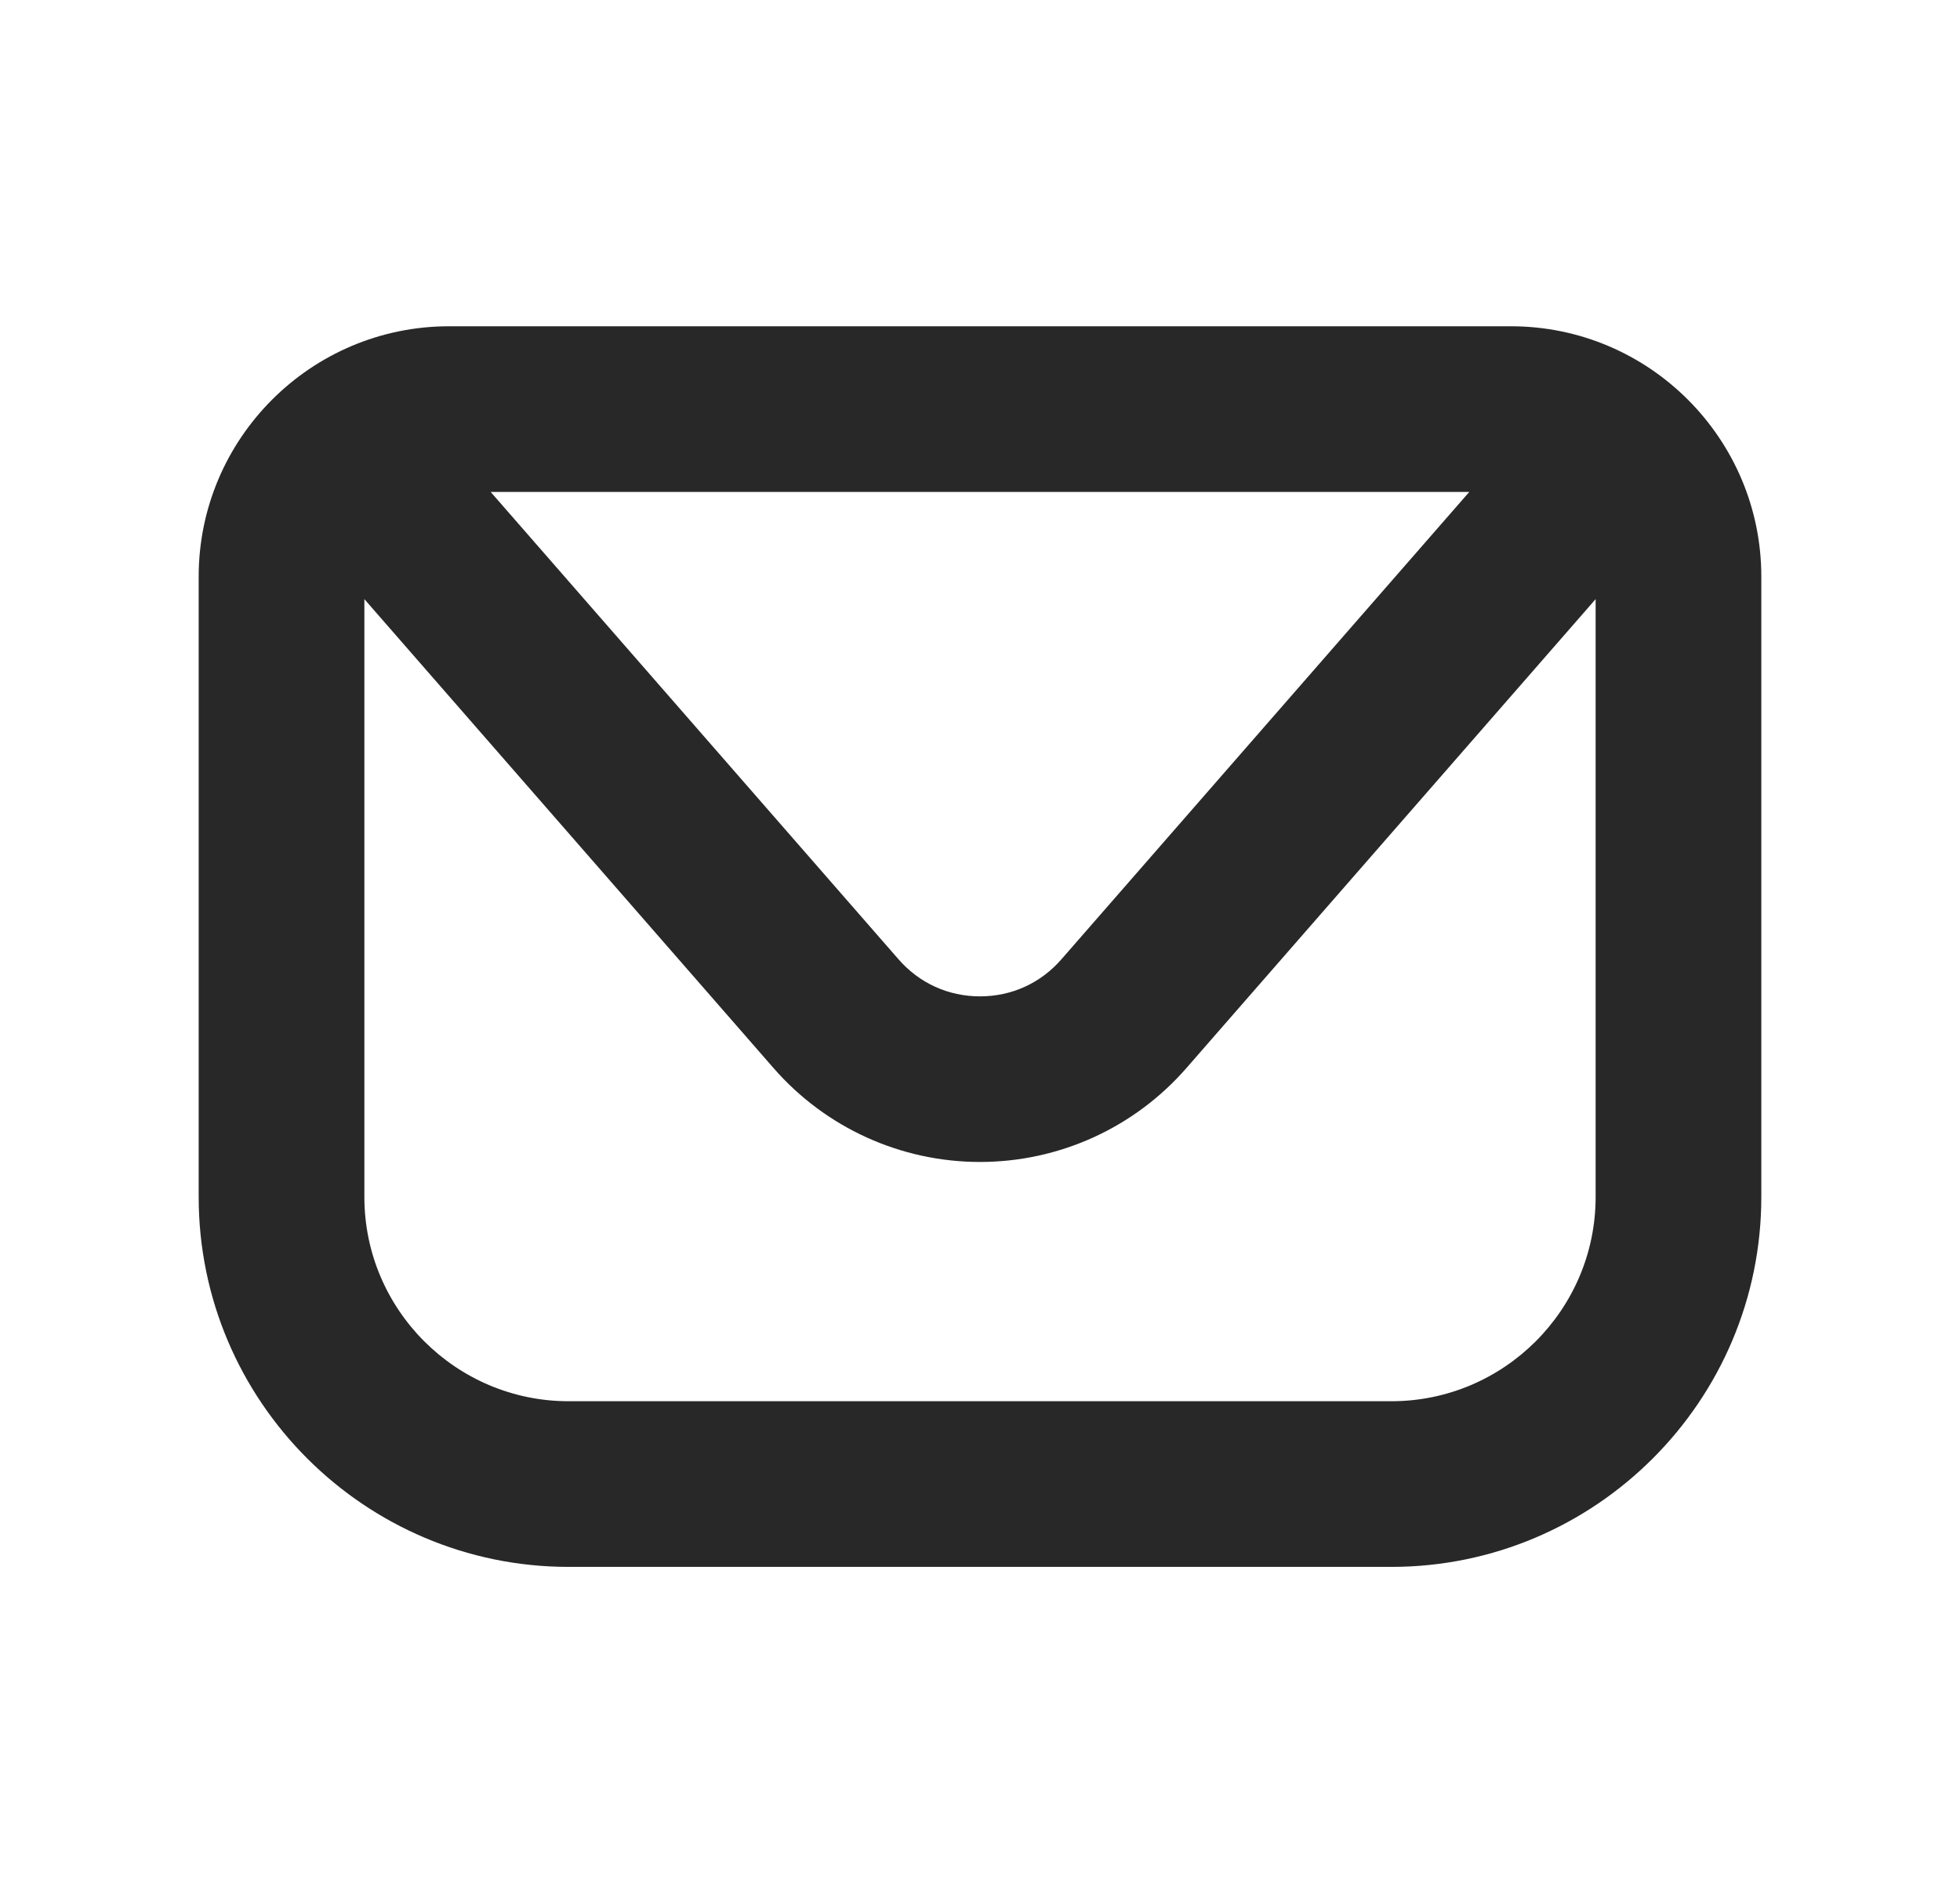
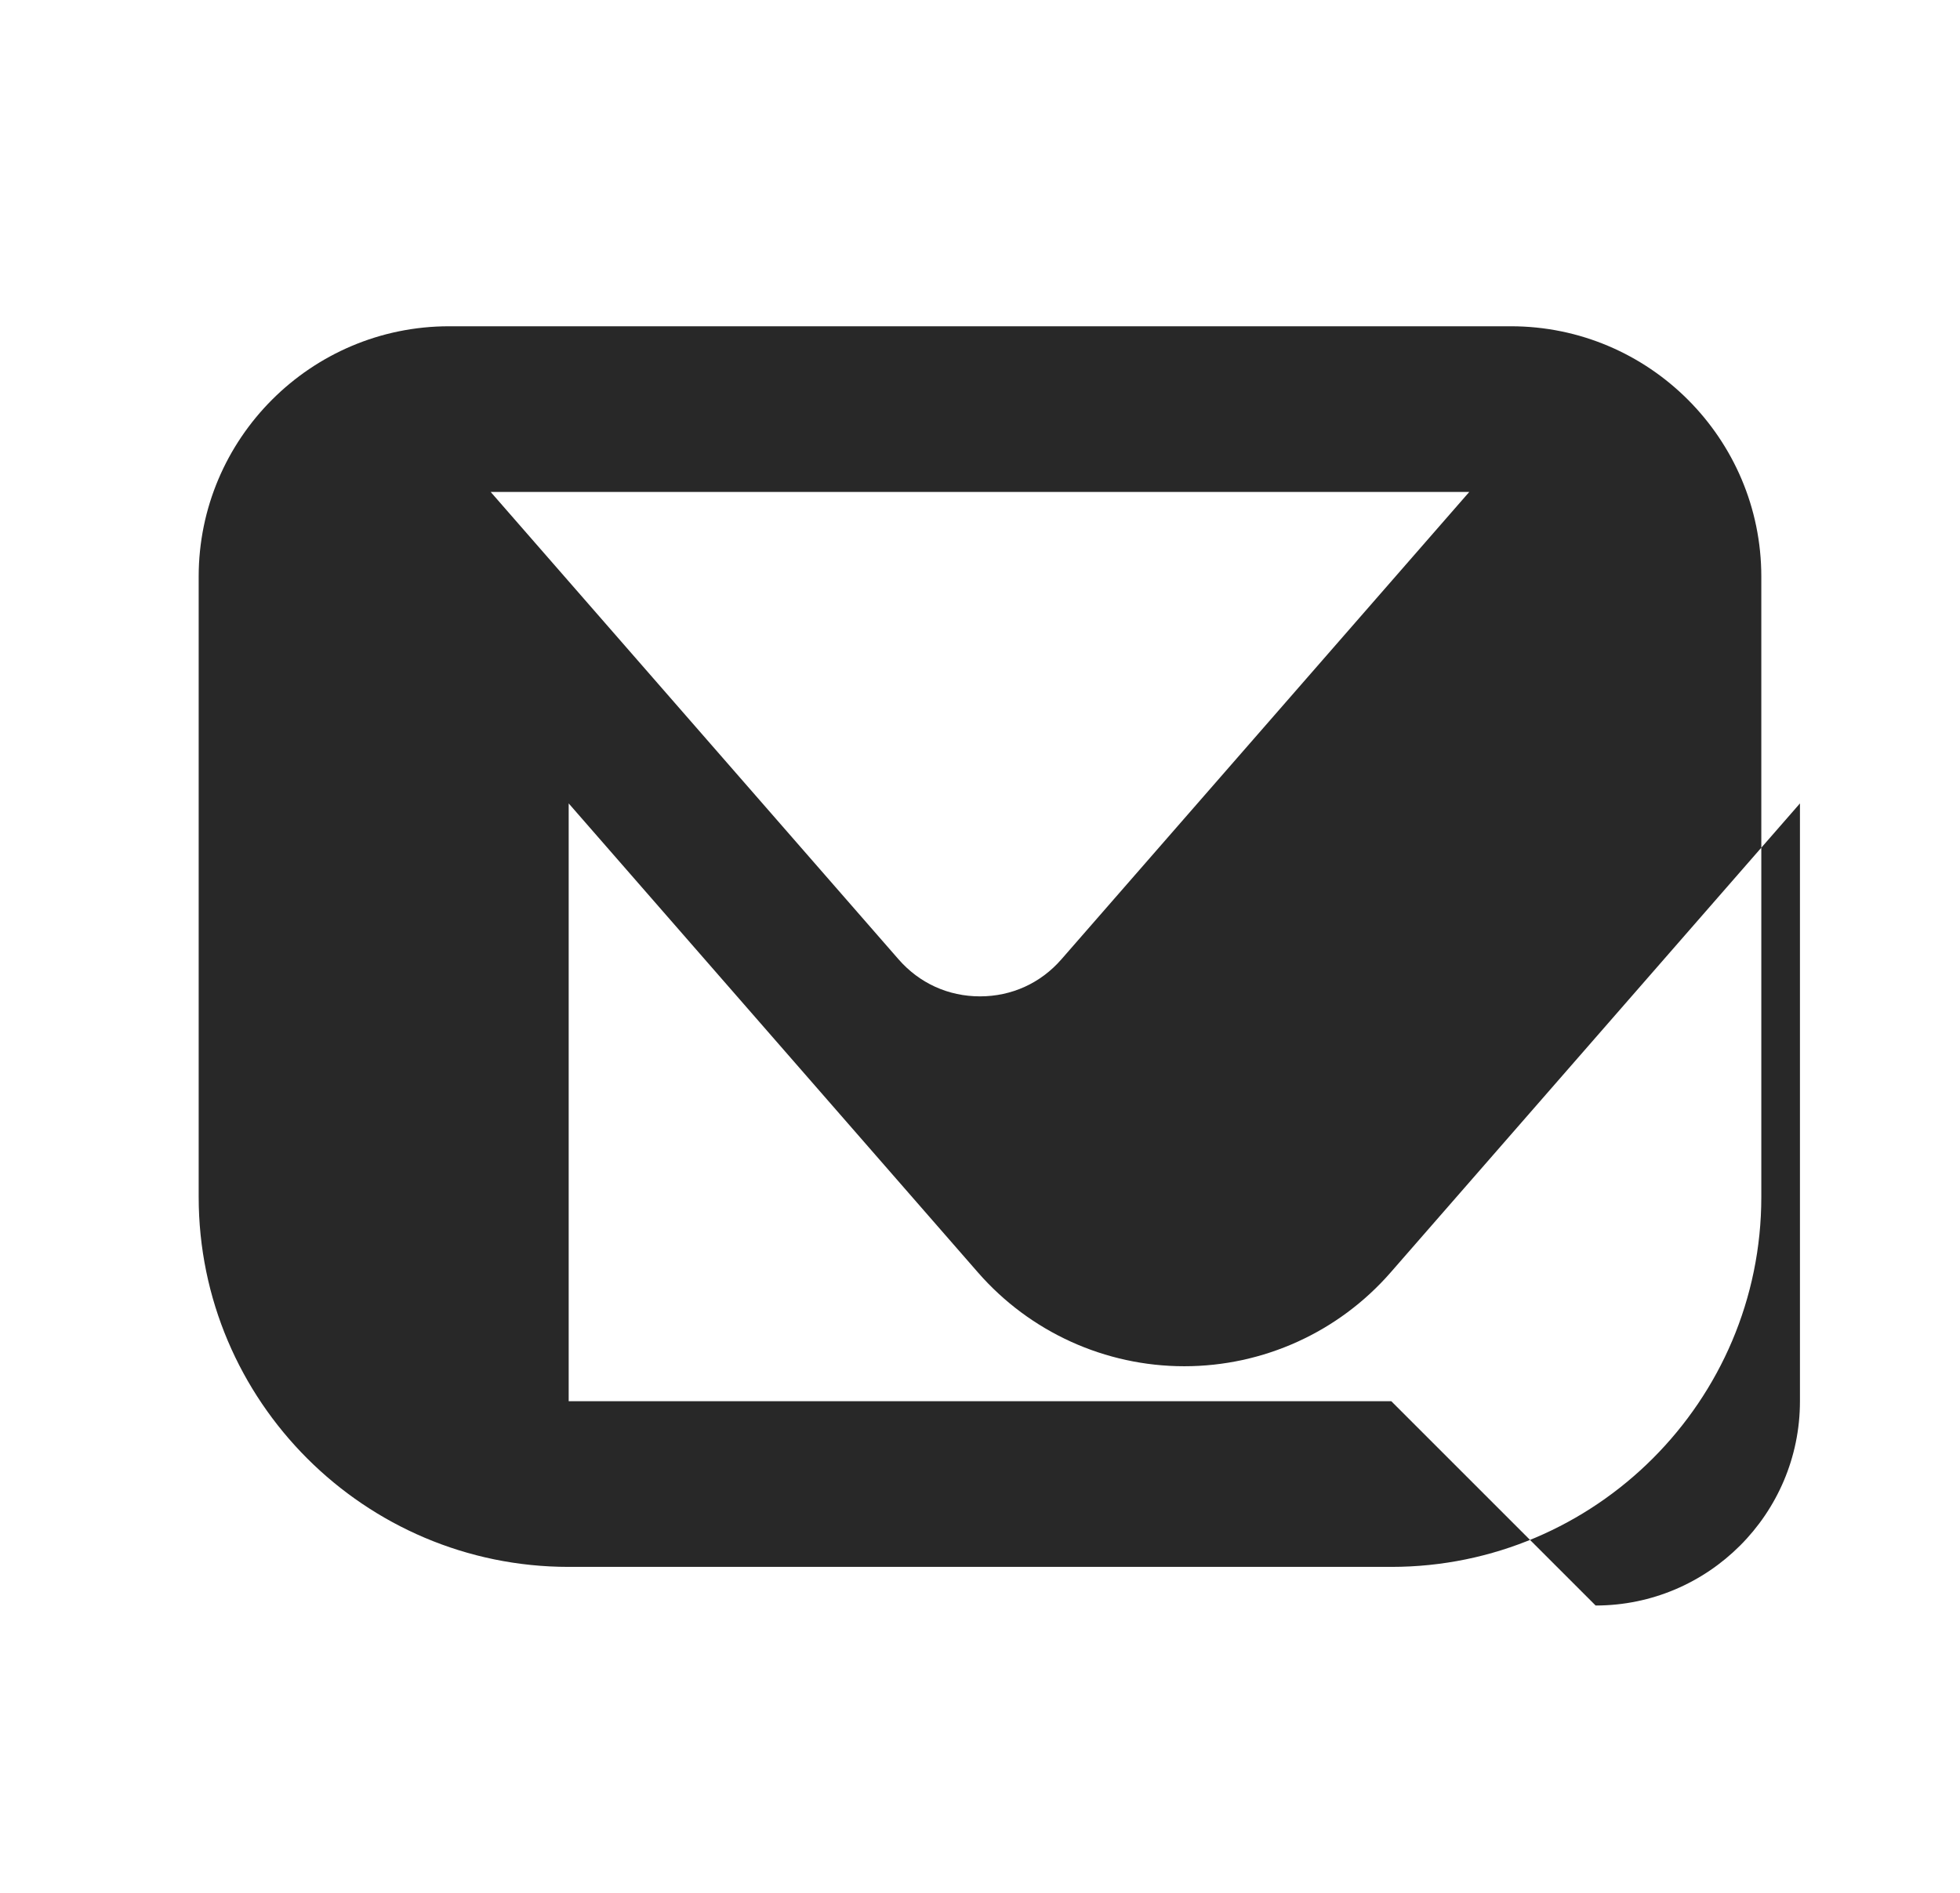
<svg xmlns="http://www.w3.org/2000/svg" id="Calque_1" version="1.1" viewBox="0 0 36.175 34.948">
-   <path d="M27.887,6.023H8.288c-2.548,0-4.621,2.073-4.621,4.621v11.452c0,3.766,3.064,6.829,6.829,6.829h15.183c3.765,0,6.829-3.063,6.829-6.829v-11.452c0-2.548-2.073-4.621-4.621-4.621M27.118,9.081l-7.528,8.628c-.384.441-.918.684-1.503.684-.585,0-1.118-.243-1.503-.684l-7.528-8.628h18.062ZM25.679,25.867h-15.183c-2.079,0-3.771-1.691-3.771-3.771v-11.036l7.555,8.66c.96,1.1,2.348,1.73,3.807,1.73,1.46,0,2.847-.63,3.807-1.73l7.556-8.66v11.036c0,2.08-1.692,3.771-3.771,3.771" fill="#282828" />
+   <path d="M27.887,6.023H8.288c-2.548,0-4.621,2.073-4.621,4.621v11.452c0,3.766,3.064,6.829,6.829,6.829h15.183c3.765,0,6.829-3.063,6.829-6.829v-11.452c0-2.548-2.073-4.621-4.621-4.621M27.118,9.081l-7.528,8.628c-.384.441-.918.684-1.503.684-.585,0-1.118-.243-1.503-.684l-7.528-8.628h18.062ZM25.679,25.867h-15.183v-11.036l7.555,8.66c.96,1.1,2.348,1.73,3.807,1.73,1.46,0,2.847-.63,3.807-1.73l7.556-8.66v11.036c0,2.08-1.692,3.771-3.771,3.771" fill="#282828" />
</svg>